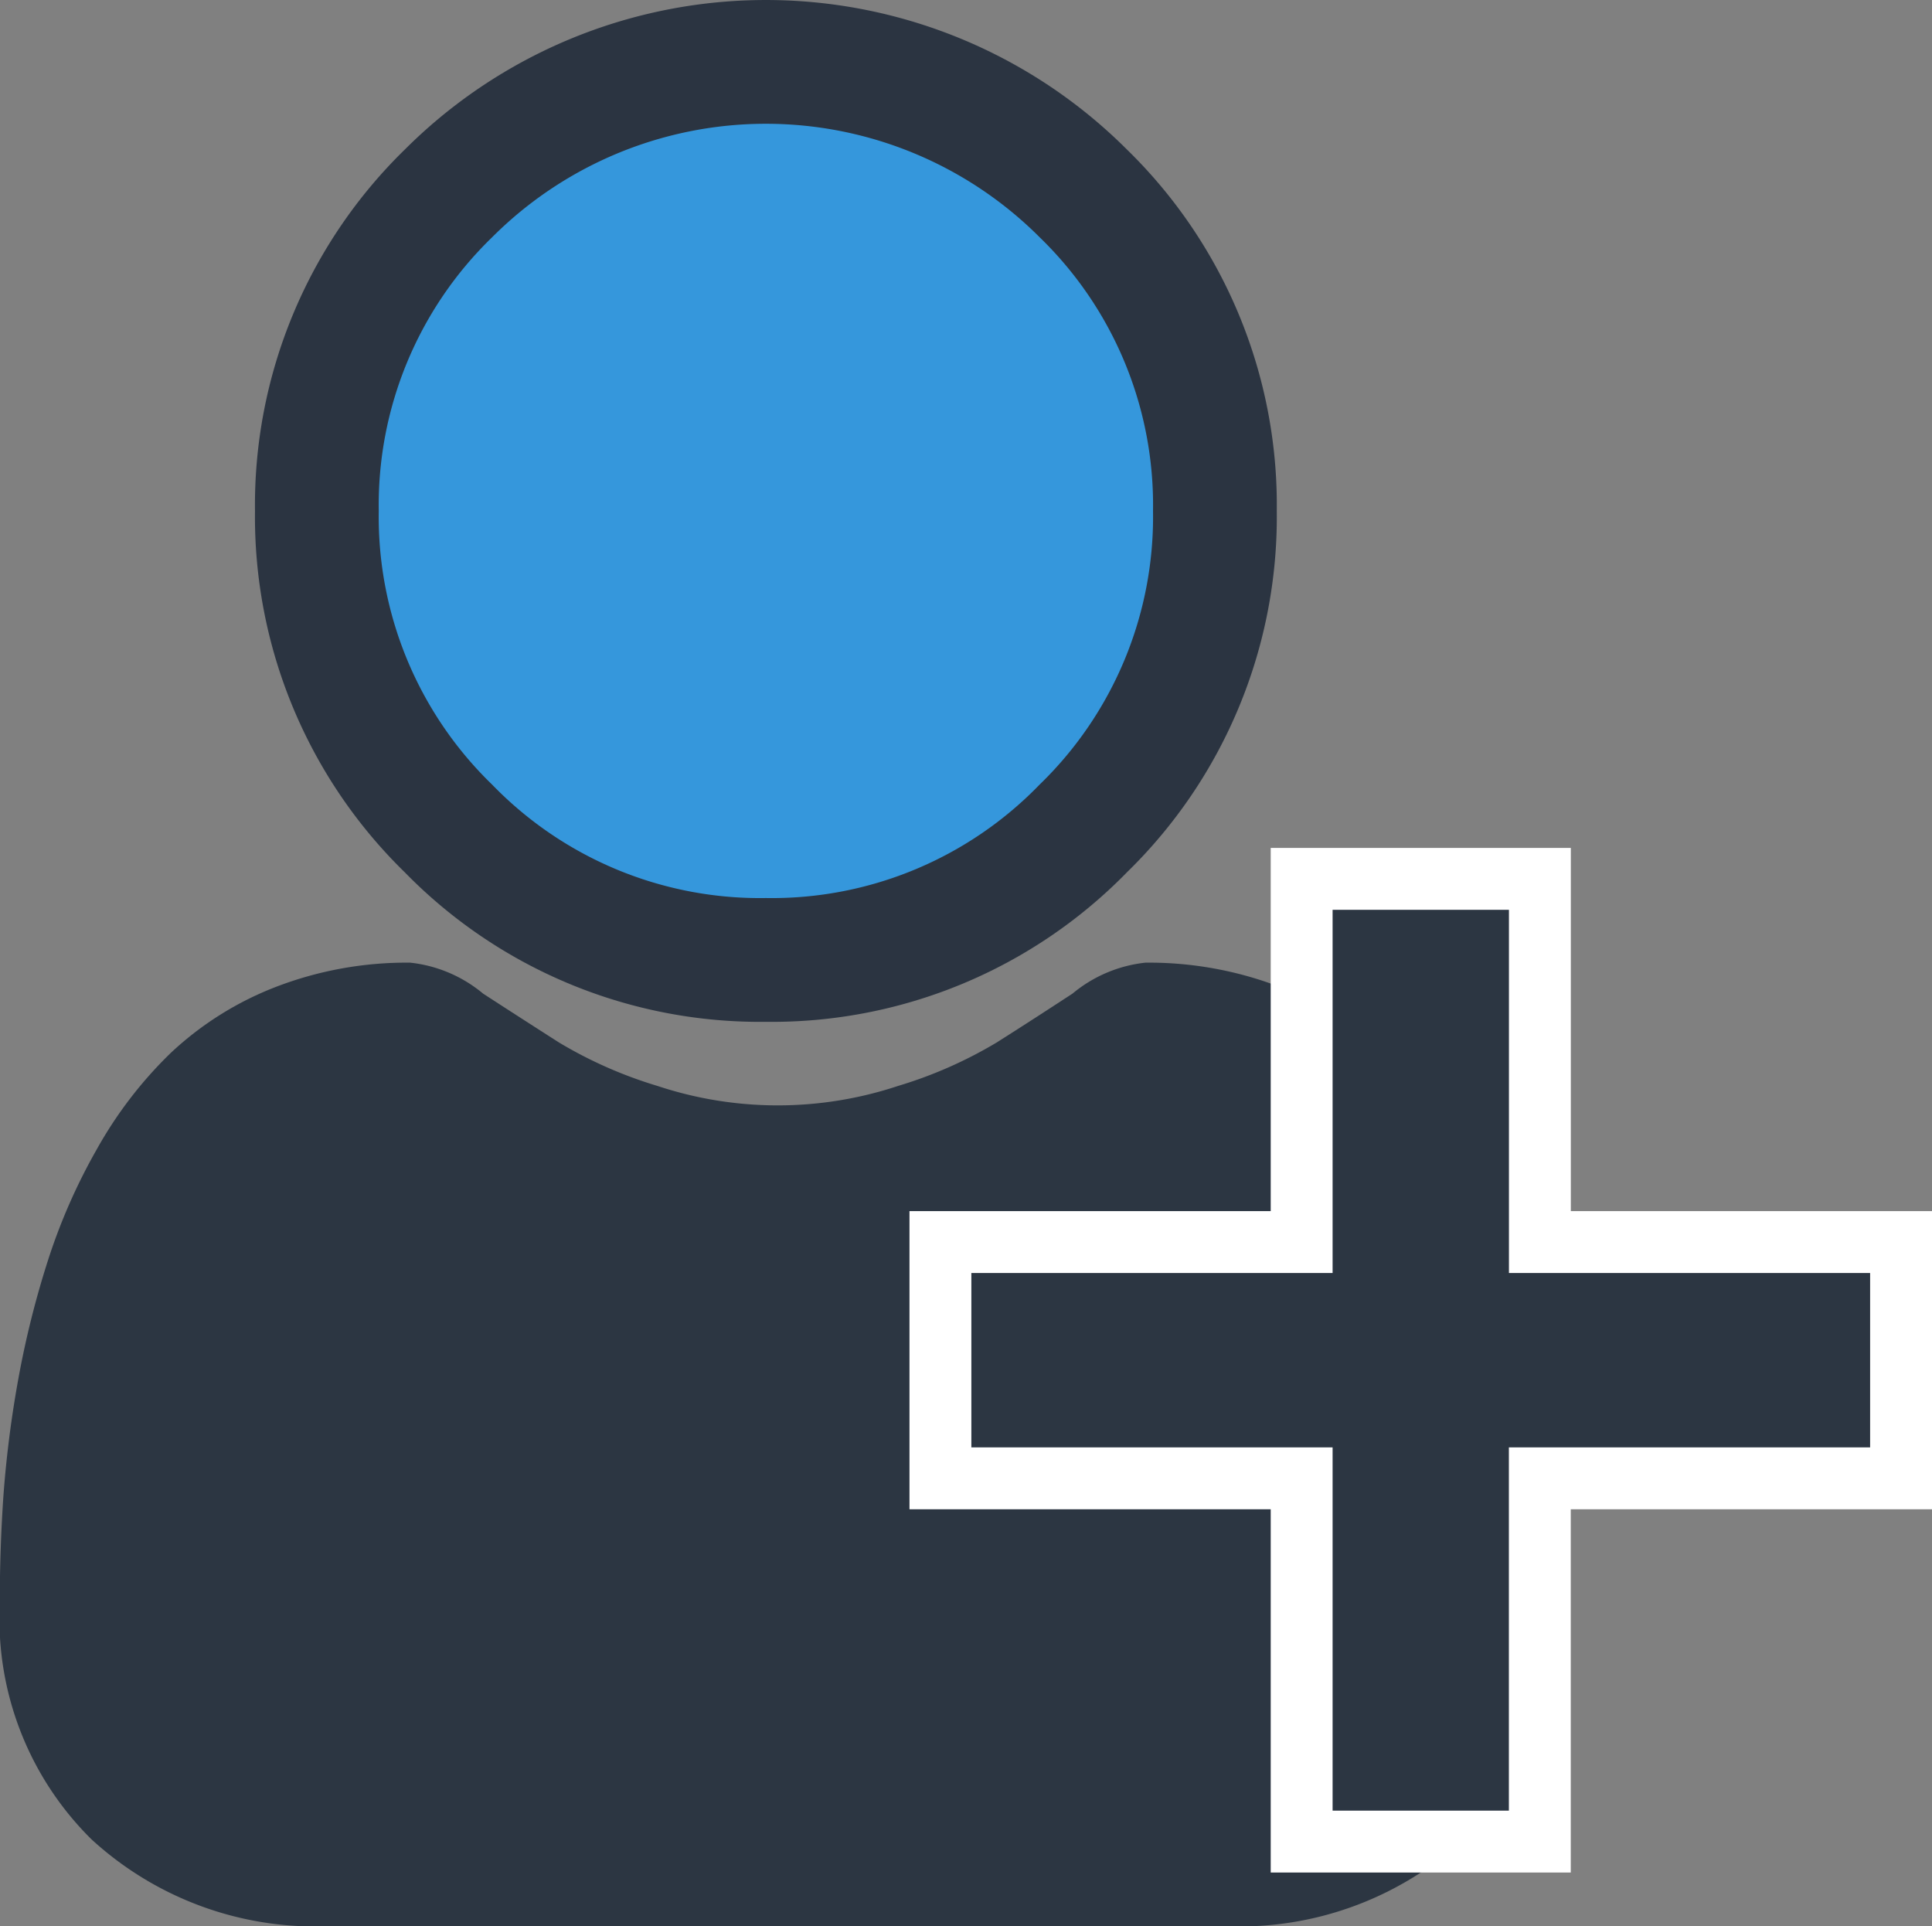
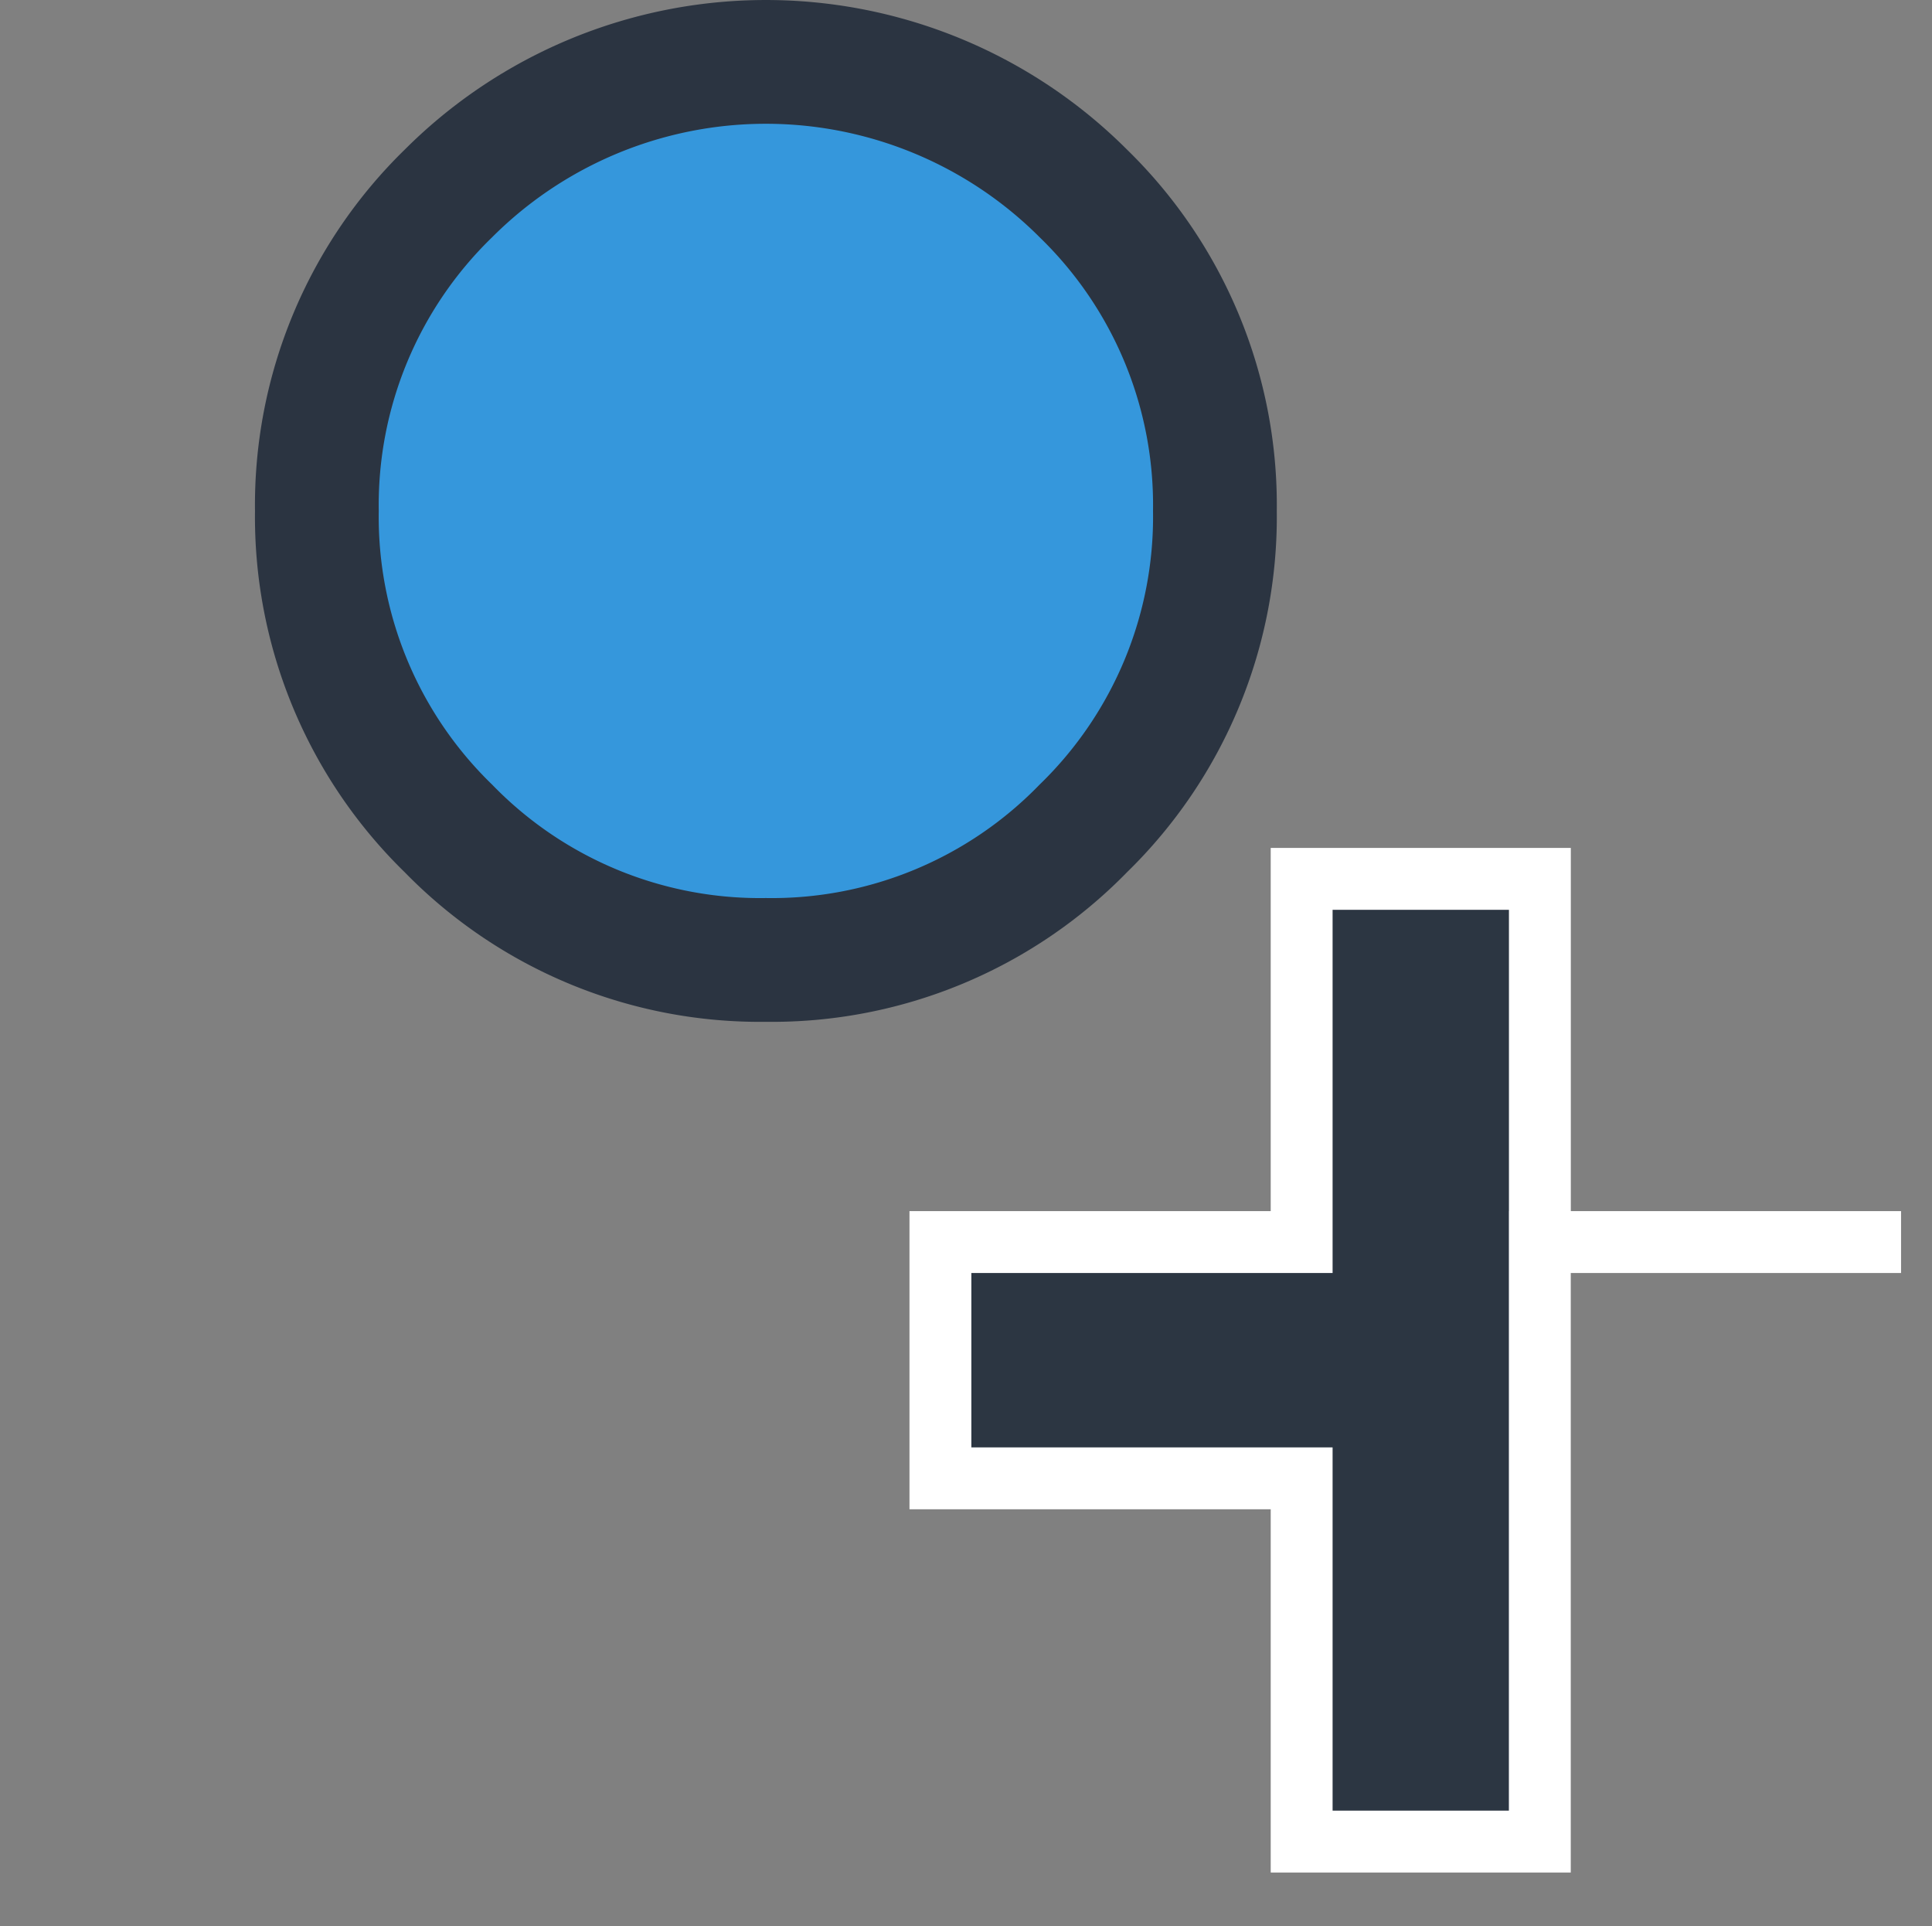
<svg xmlns="http://www.w3.org/2000/svg" width="31.223" height="31.127" viewBox="0 0 31.223 31.127">
  <rect x="0" y="0" width="31.223" height="31.127" fill="#808080" stroke="none" />
  <g id="icon-user" transform="translate(0 1)">
    <g id="user">
      <path id="Path_4189" data-name="Path 4189" d="M94.288,14.512a7.021,7.021,0,0,0,5.131-2.126,7.021,7.021,0,0,0,2.126-5.13,7.022,7.022,0,0,0-2.126-5.13,7.254,7.254,0,0,0-10.261,0,7.021,7.021,0,0,0-2.126,5.13,7.021,7.021,0,0,0,2.126,5.131A7.023,7.023,0,0,0,94.288,14.512Zm0,0" transform="translate(-81.911 0)" fill="#3597dc" stroke="#2b3441" stroke-width="2" />
-       <path id="Path_4190" data-name="Path 4190" d="M25.073,255.93a17.923,17.923,0,0,0-.244-1.9,15,15,0,0,0-.468-1.914,9.454,9.454,0,0,0-.787-1.785,6.736,6.736,0,0,0-1.186-1.546,5.232,5.232,0,0,0-1.7-1.071,5.89,5.89,0,0,0-2.176-.394,2.208,2.208,0,0,0-1.179.5c-.354.231-.767.5-1.229.792a7.039,7.039,0,0,1-1.59.7,6.172,6.172,0,0,1-3.889,0,7.021,7.021,0,0,1-1.588-.7c-.457-.292-.871-.559-1.23-.792a2.205,2.205,0,0,0-1.179-.5,5.883,5.883,0,0,0-2.175.394,5.227,5.227,0,0,0-1.7,1.071,6.736,6.736,0,0,0-1.186,1.546,9.472,9.472,0,0,0-.787,1.785A15.034,15.034,0,0,0,.3,254.026a17.86,17.86,0,0,0-.244,1.9c-.04.576-.06,1.175-.06,1.779a5,5,0,0,0,1.486,3.785,5.348,5.348,0,0,0,3.829,1.4H19.82a5.347,5.347,0,0,0,3.828-1.4,5,5,0,0,0,1.486-3.785c0-.607-.021-1.206-.061-1.779Zm0,0" transform="translate(0 -232.764)" fill="#2c3642" />
    </g>
-     <path id="Path_4201" data-name="Path 4201" d="M9.375-7.556v3.818H3.537V2.132H-.312V-3.738H-6.15V-7.556H-.312v-5.869h3.85v5.869Z" transform="translate(21.348 26.627)" fill="#2c3642" stroke="#fff" stroke-width="1" />
+     <path id="Path_4201" data-name="Path 4201" d="M9.375-7.556H3.537V2.132H-.312V-3.738H-6.15V-7.556H-.312v-5.869h3.85v5.869Z" transform="translate(21.348 26.627)" fill="#2c3642" stroke="#fff" stroke-width="1" />
  </g>
</svg>